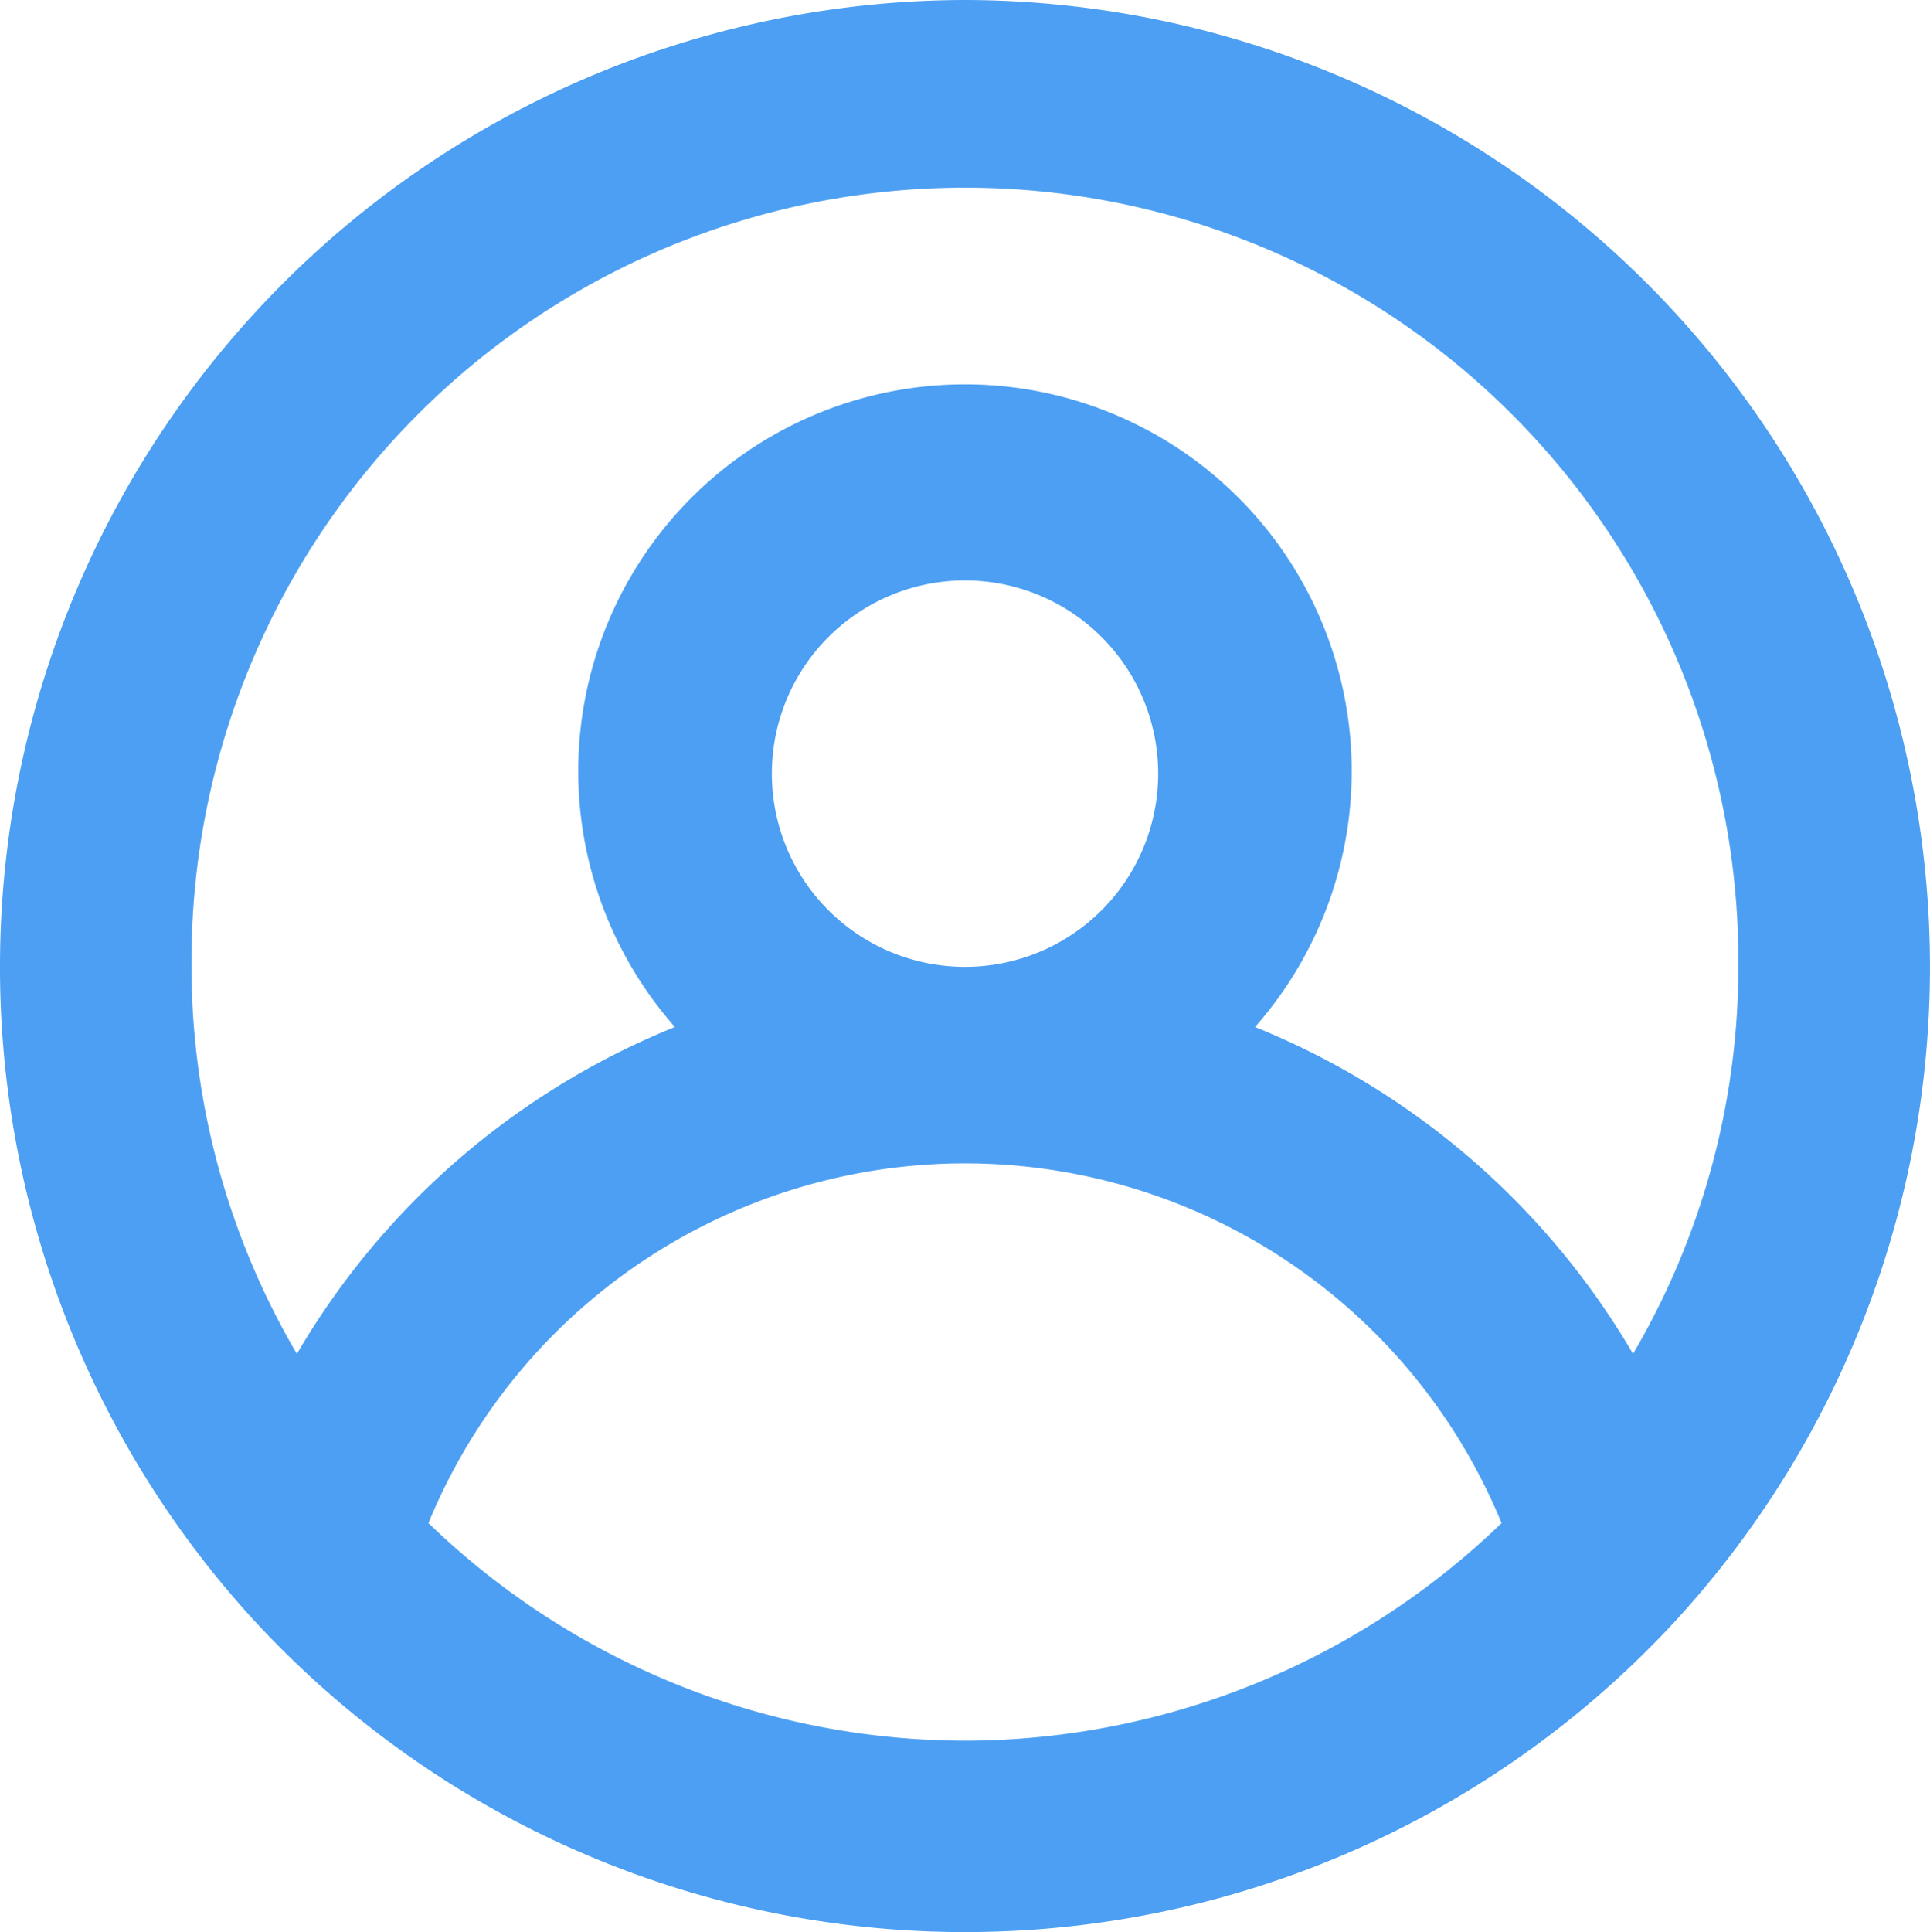
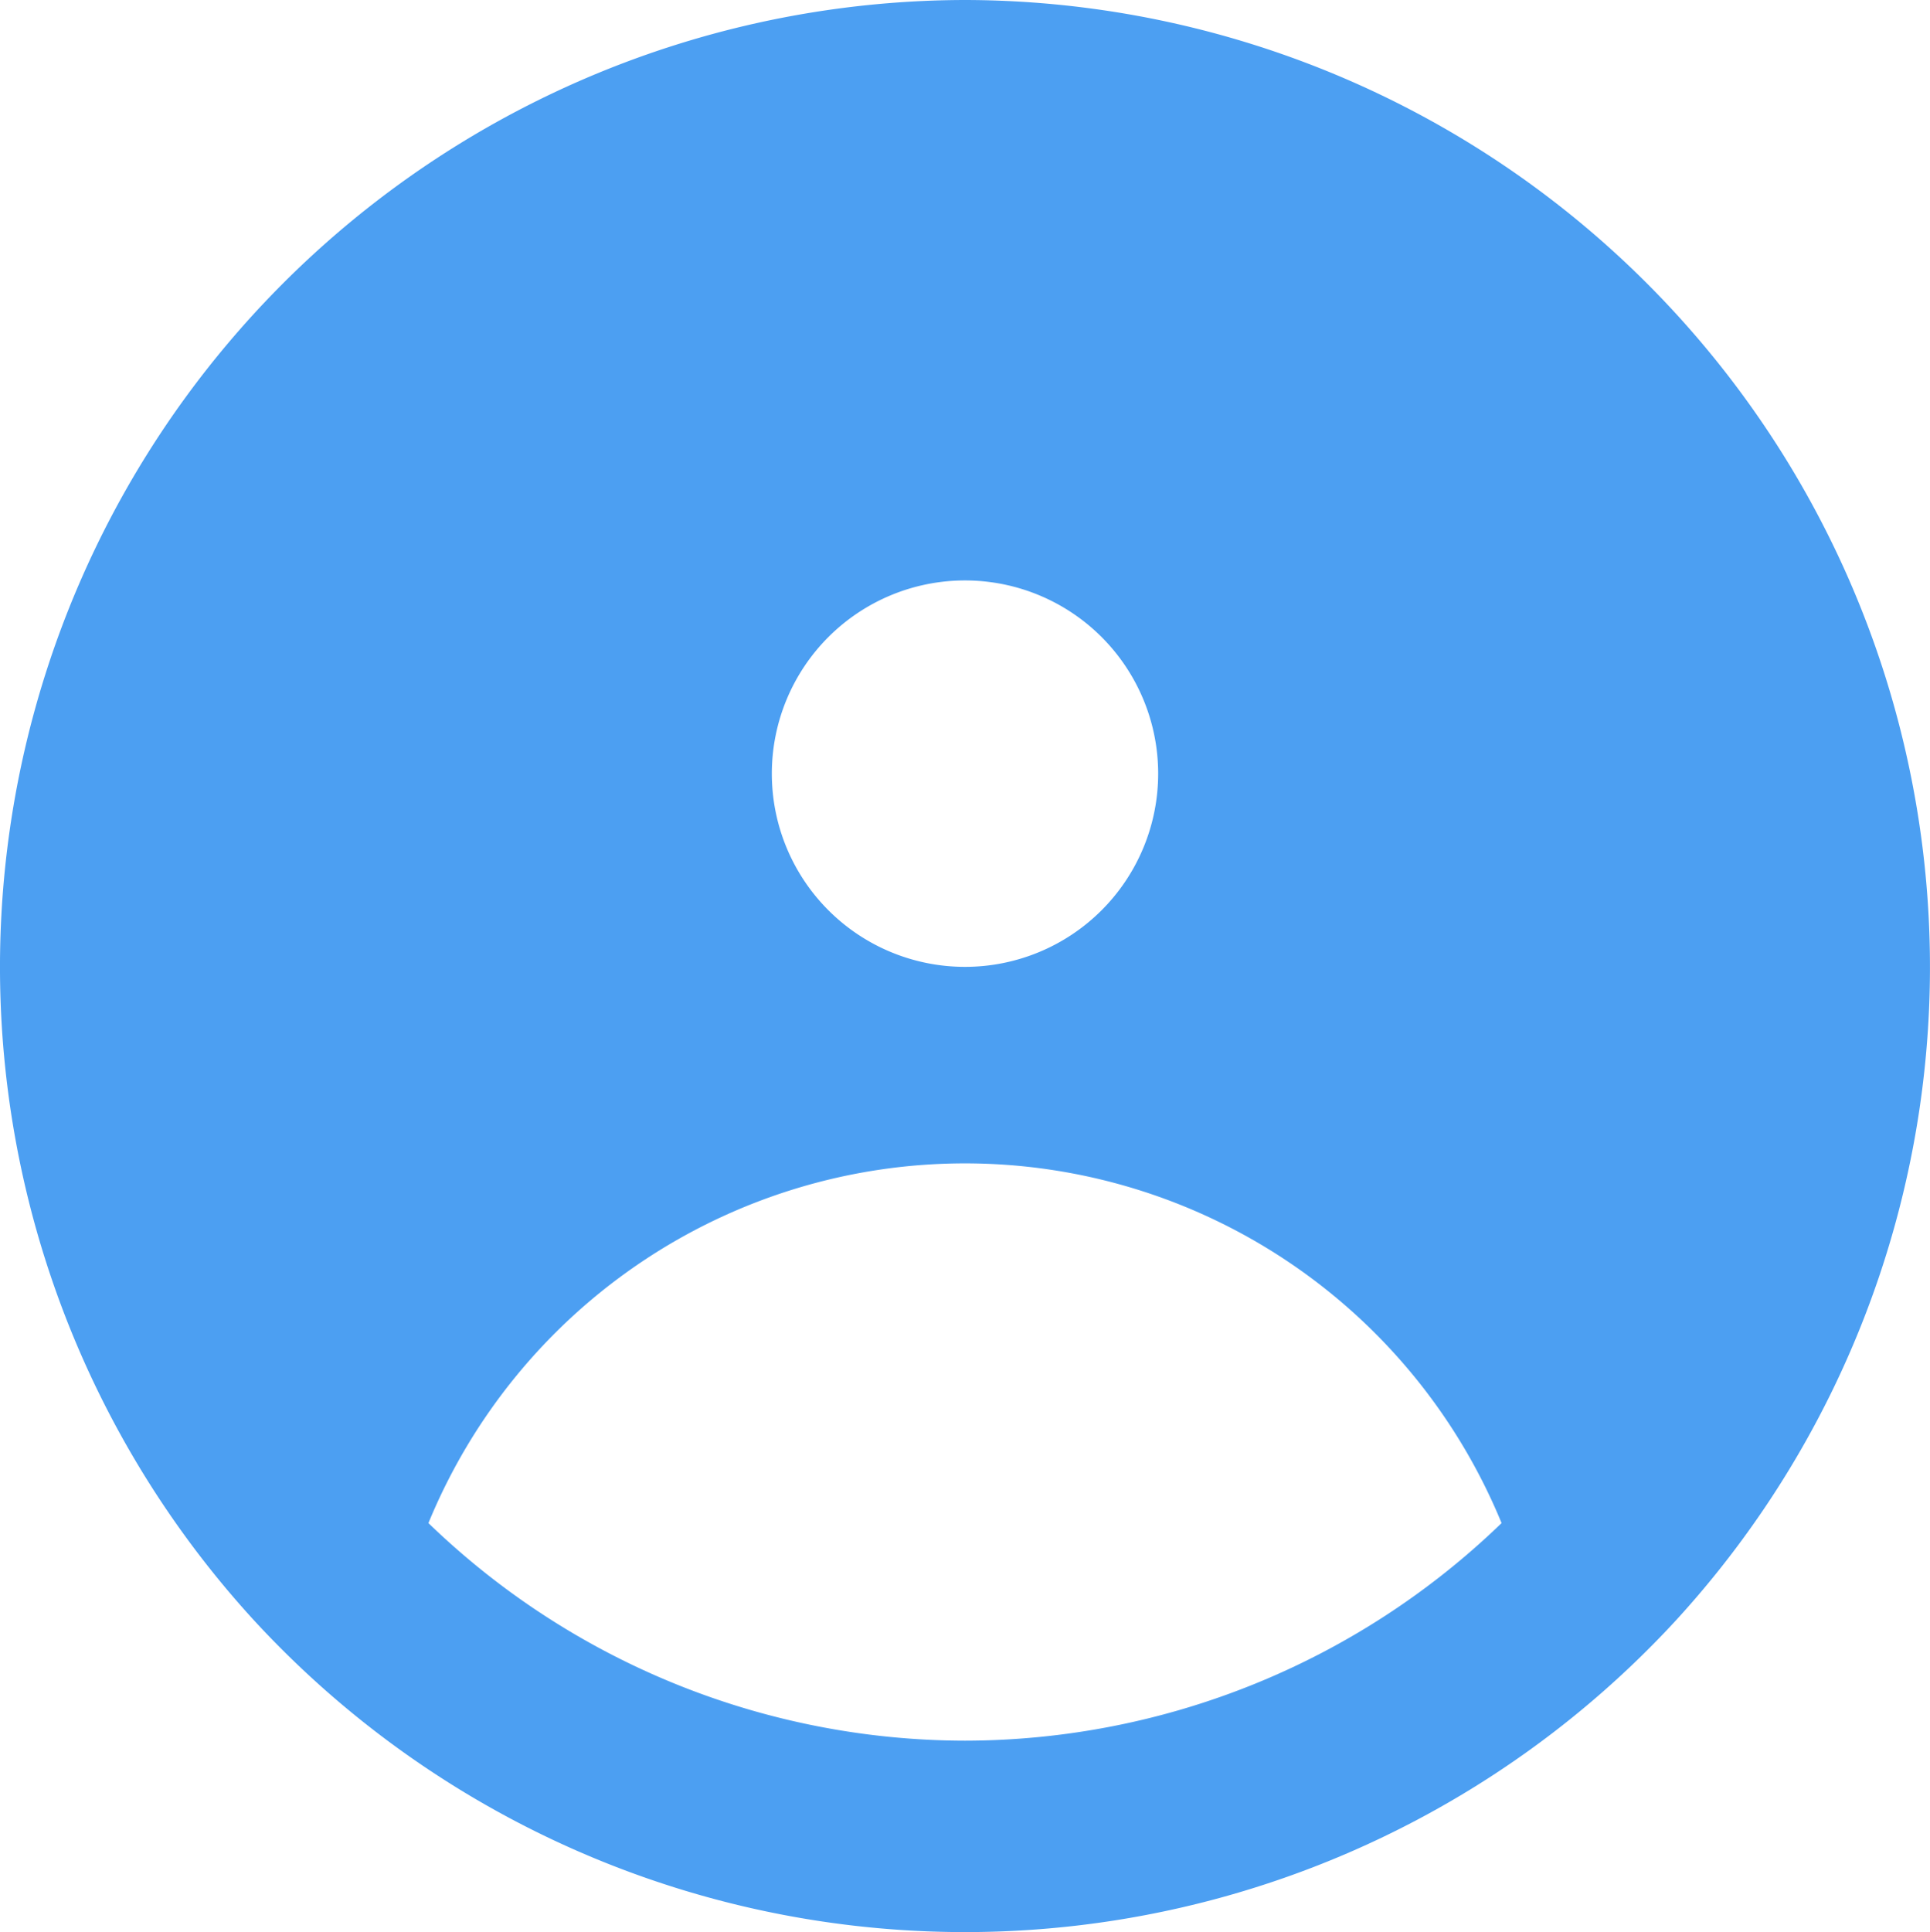
<svg xmlns="http://www.w3.org/2000/svg" width="44.962" height="45" viewBox="0 0 44.962 45">
-   <path id="user-circle" d="M24.5,2A22.523,22.523,0,0,0,7.945,39.749h0a22.523,22.523,0,0,0,33.109,0h0A22.523,22.523,0,0,0,24.5,2Zm0,40.542A18.019,18.019,0,0,1,12,37.474a13.514,13.514,0,0,1,25,0A18.019,18.019,0,0,1,24.5,42.542ZM20,20.019a4.5,4.5,0,1,1,4.5,4.5A4.5,4.5,0,0,1,20,20.019ZM40.063,33.533a18.019,18.019,0,0,0-8.807-7.613,9.009,9.009,0,1,0-13.514,0,18.019,18.019,0,0,0-8.807,7.613,17.838,17.838,0,0,1-2.455-9.009,18.019,18.019,0,1,1,36.037,0A17.838,17.838,0,0,1,40.063,33.533Z" transform="translate(-2.019 -2)" fill="#4c9ff2" />
+   <path id="user-circle" d="M24.5,2A22.523,22.523,0,0,0,7.945,39.749h0a22.523,22.523,0,0,0,33.109,0h0A22.523,22.523,0,0,0,24.5,2Zm0,40.542A18.019,18.019,0,0,1,12,37.474a13.514,13.514,0,0,1,25,0A18.019,18.019,0,0,1,24.5,42.542ZM20,20.019a4.5,4.5,0,1,1,4.5,4.5A4.5,4.5,0,0,1,20,20.019ZM40.063,33.533A17.838,17.838,0,0,1,40.063,33.533Z" transform="translate(-2.019 -2)" fill="#4c9ff2" />
</svg>